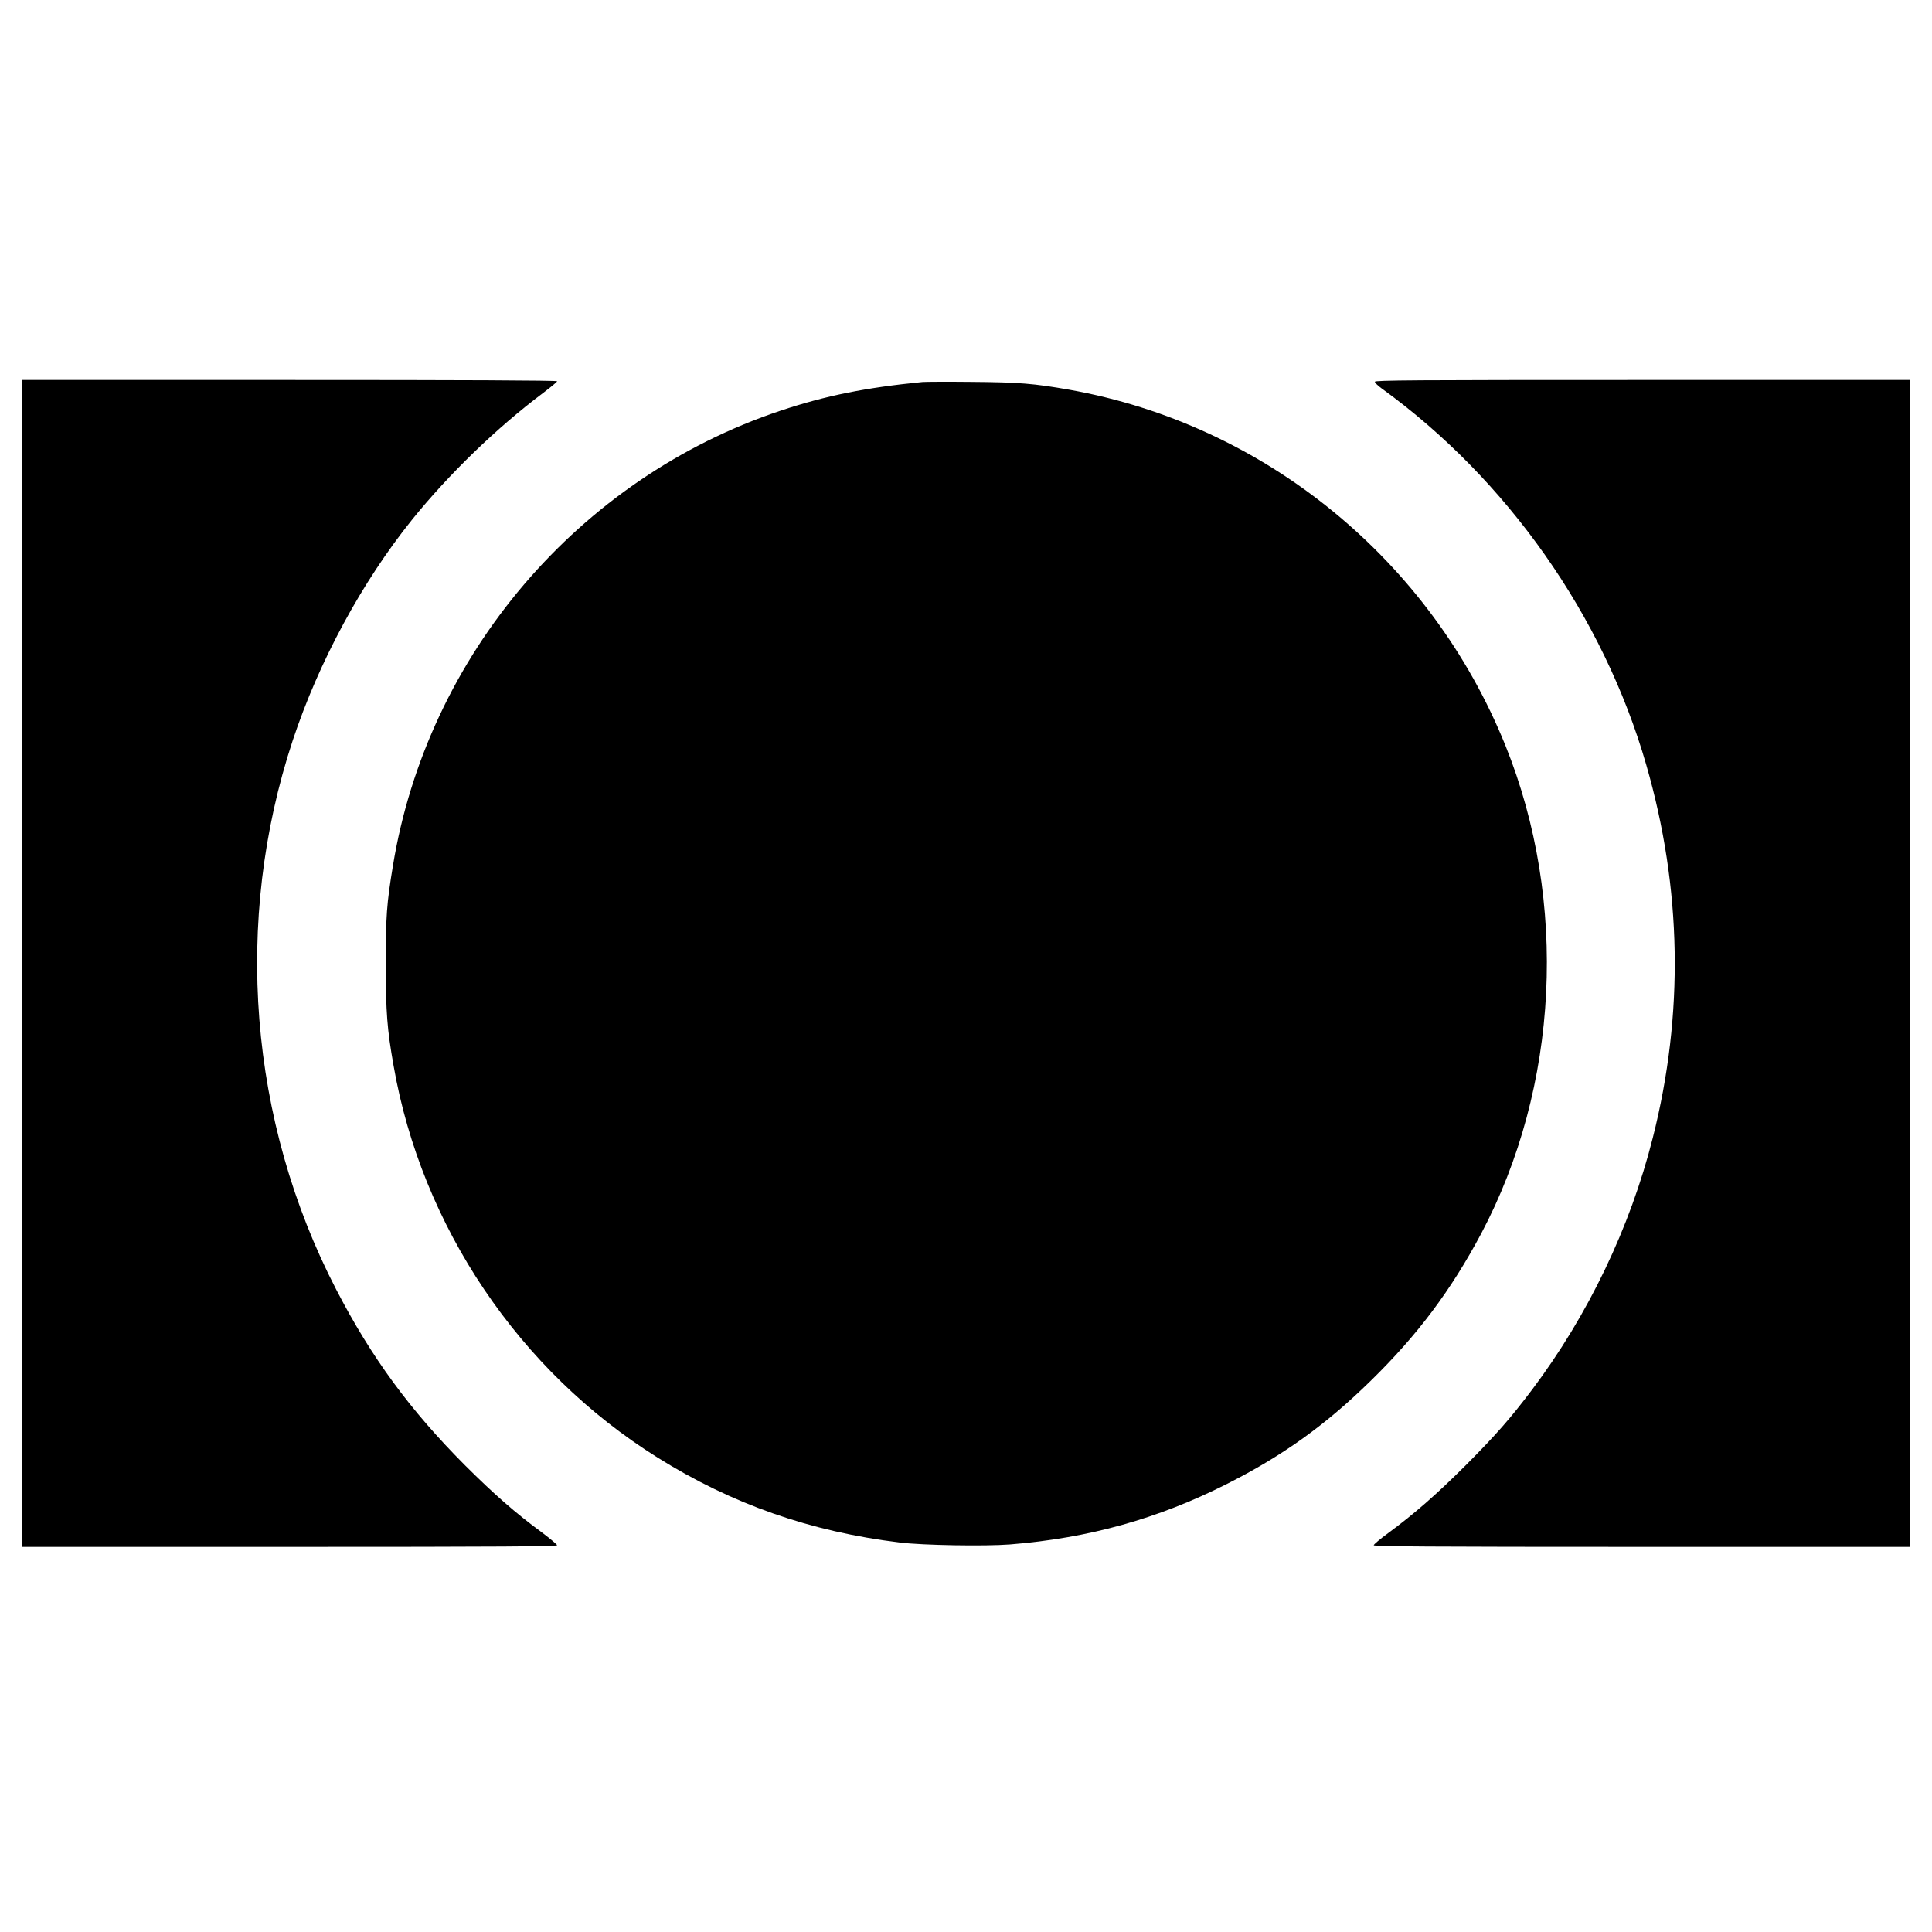
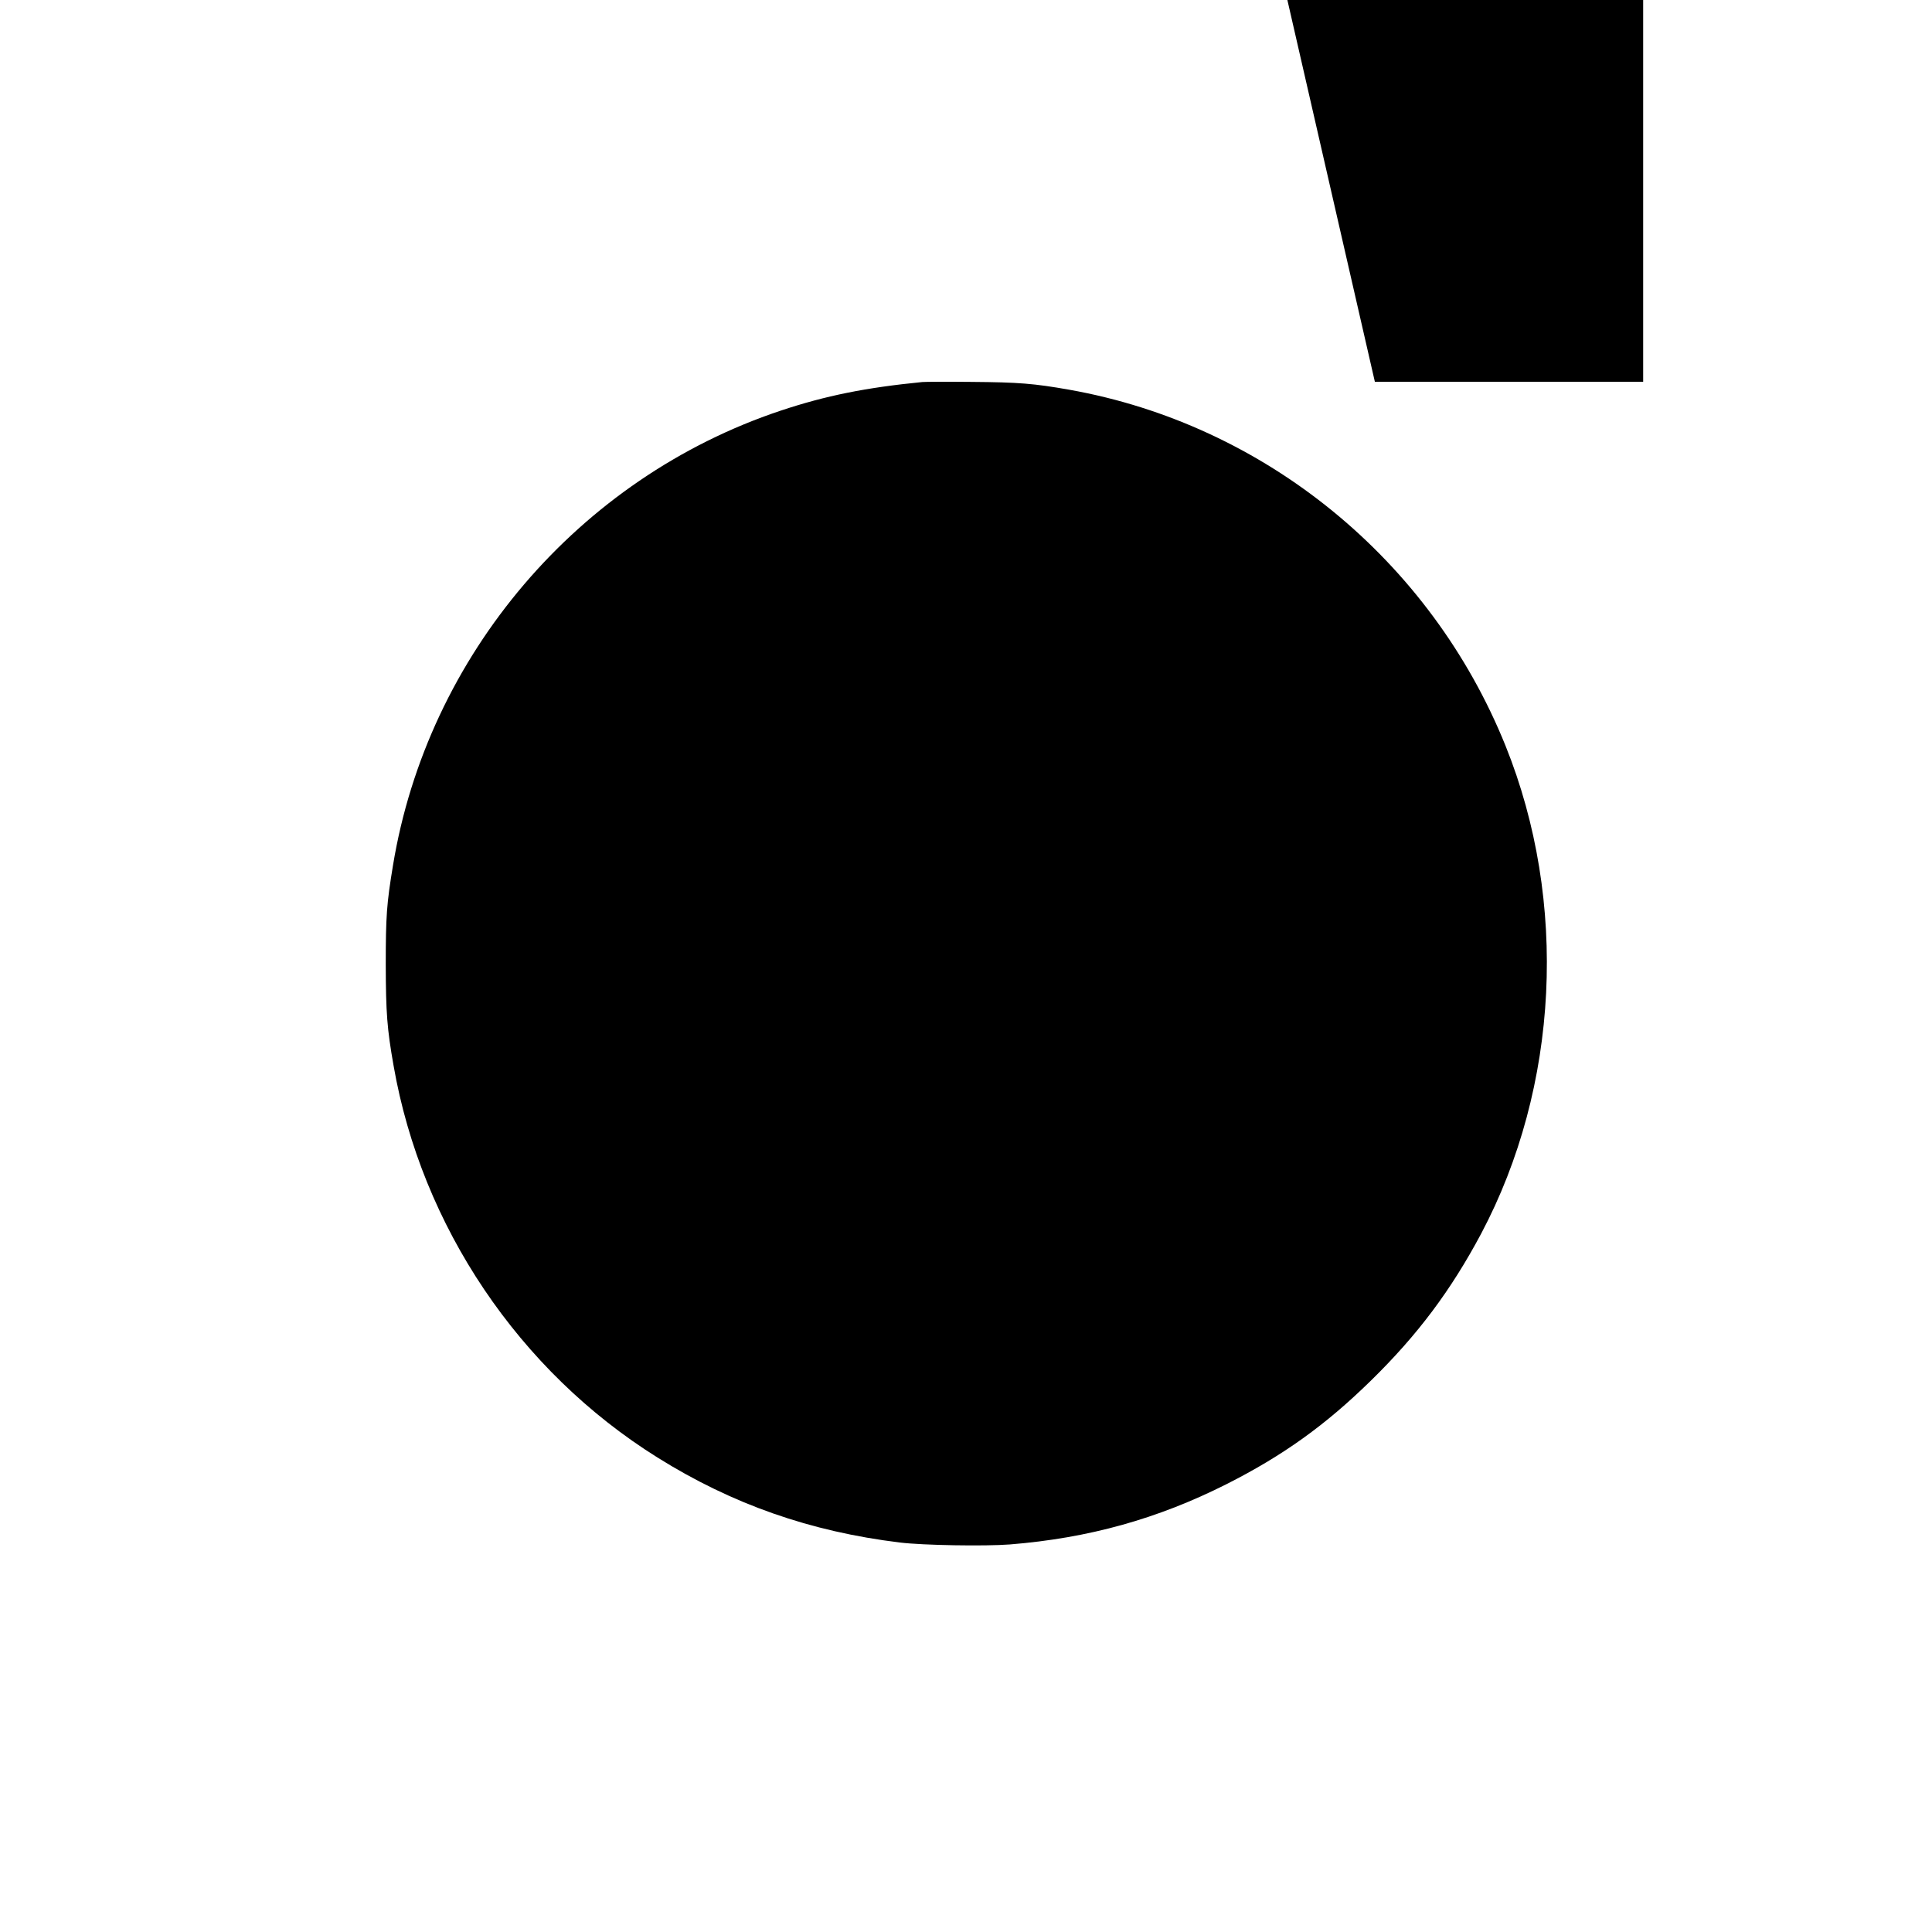
<svg xmlns="http://www.w3.org/2000/svg" version="1.0" width="1505pt" height="1505pt" viewBox="0 0 1505 1505" preserveAspectRatio="xMidYMid meet">
  <g transform="translate(0,1505) scale(0.1,-0.1)" fill="#000000" stroke="none">
-     <path d="M170 7545 l0 -4545 2085 0 c1662 0 2085 3 2085 13 -1 6 -54 51 -118 99 -208 153 -372 297 -598 522 -430 431 -730 840 -1005 1371 -680 1313 -803 2870 -339 4276 203 613 539 1235 931 1722 284 352 658 714 1016 983 62 47 113 89 113 94 0 7 -755 10 -2085 10 l-2085 0 0 -4545z" />
-     <path d="M10710 12076 c0 -8 24 -31 53 -52 978 -708 1727 -1773 2061 -2932 278 -963 295 -1942 51 -2905 -176 -699 -505 -1384 -940 -1962 -169 -224 -282 -353 -514 -586 -230 -230 -408 -385 -608 -532 -62 -45 -112 -88 -112 -94 -1 -10 423 -13 2089 -13 l2090 0 0 4545 0 4545 -2085 0 c-1791 0 -2085 -2 -2085 -14z" />
+     <path d="M10710 12076 l2090 0 0 4545 0 4545 -2085 0 c-1791 0 -2085 -2 -2085 -14z" />
    <path d="M7185 12074 c-439 -43 -753 -106 -1104 -223 -1575 -526 -2751 -1906 -3020 -3544 -49 -297 -56 -393 -56 -772 1 -375 10 -498 61 -787 218 -1250 978 -2379 2056 -3052 582 -364 1191 -577 1888 -662 180 -22 664 -30 857 -15 612 49 1151 199 1688 470 439 222 770 459 1124 806 365 357 624 704 859 1145 607 1145 679 2586 190 3800 -584 1449 -1875 2503 -3398 2774 -278 49 -393 58 -760 61 -190 2 -363 1 -385 -1z" />
  </g>
</svg>